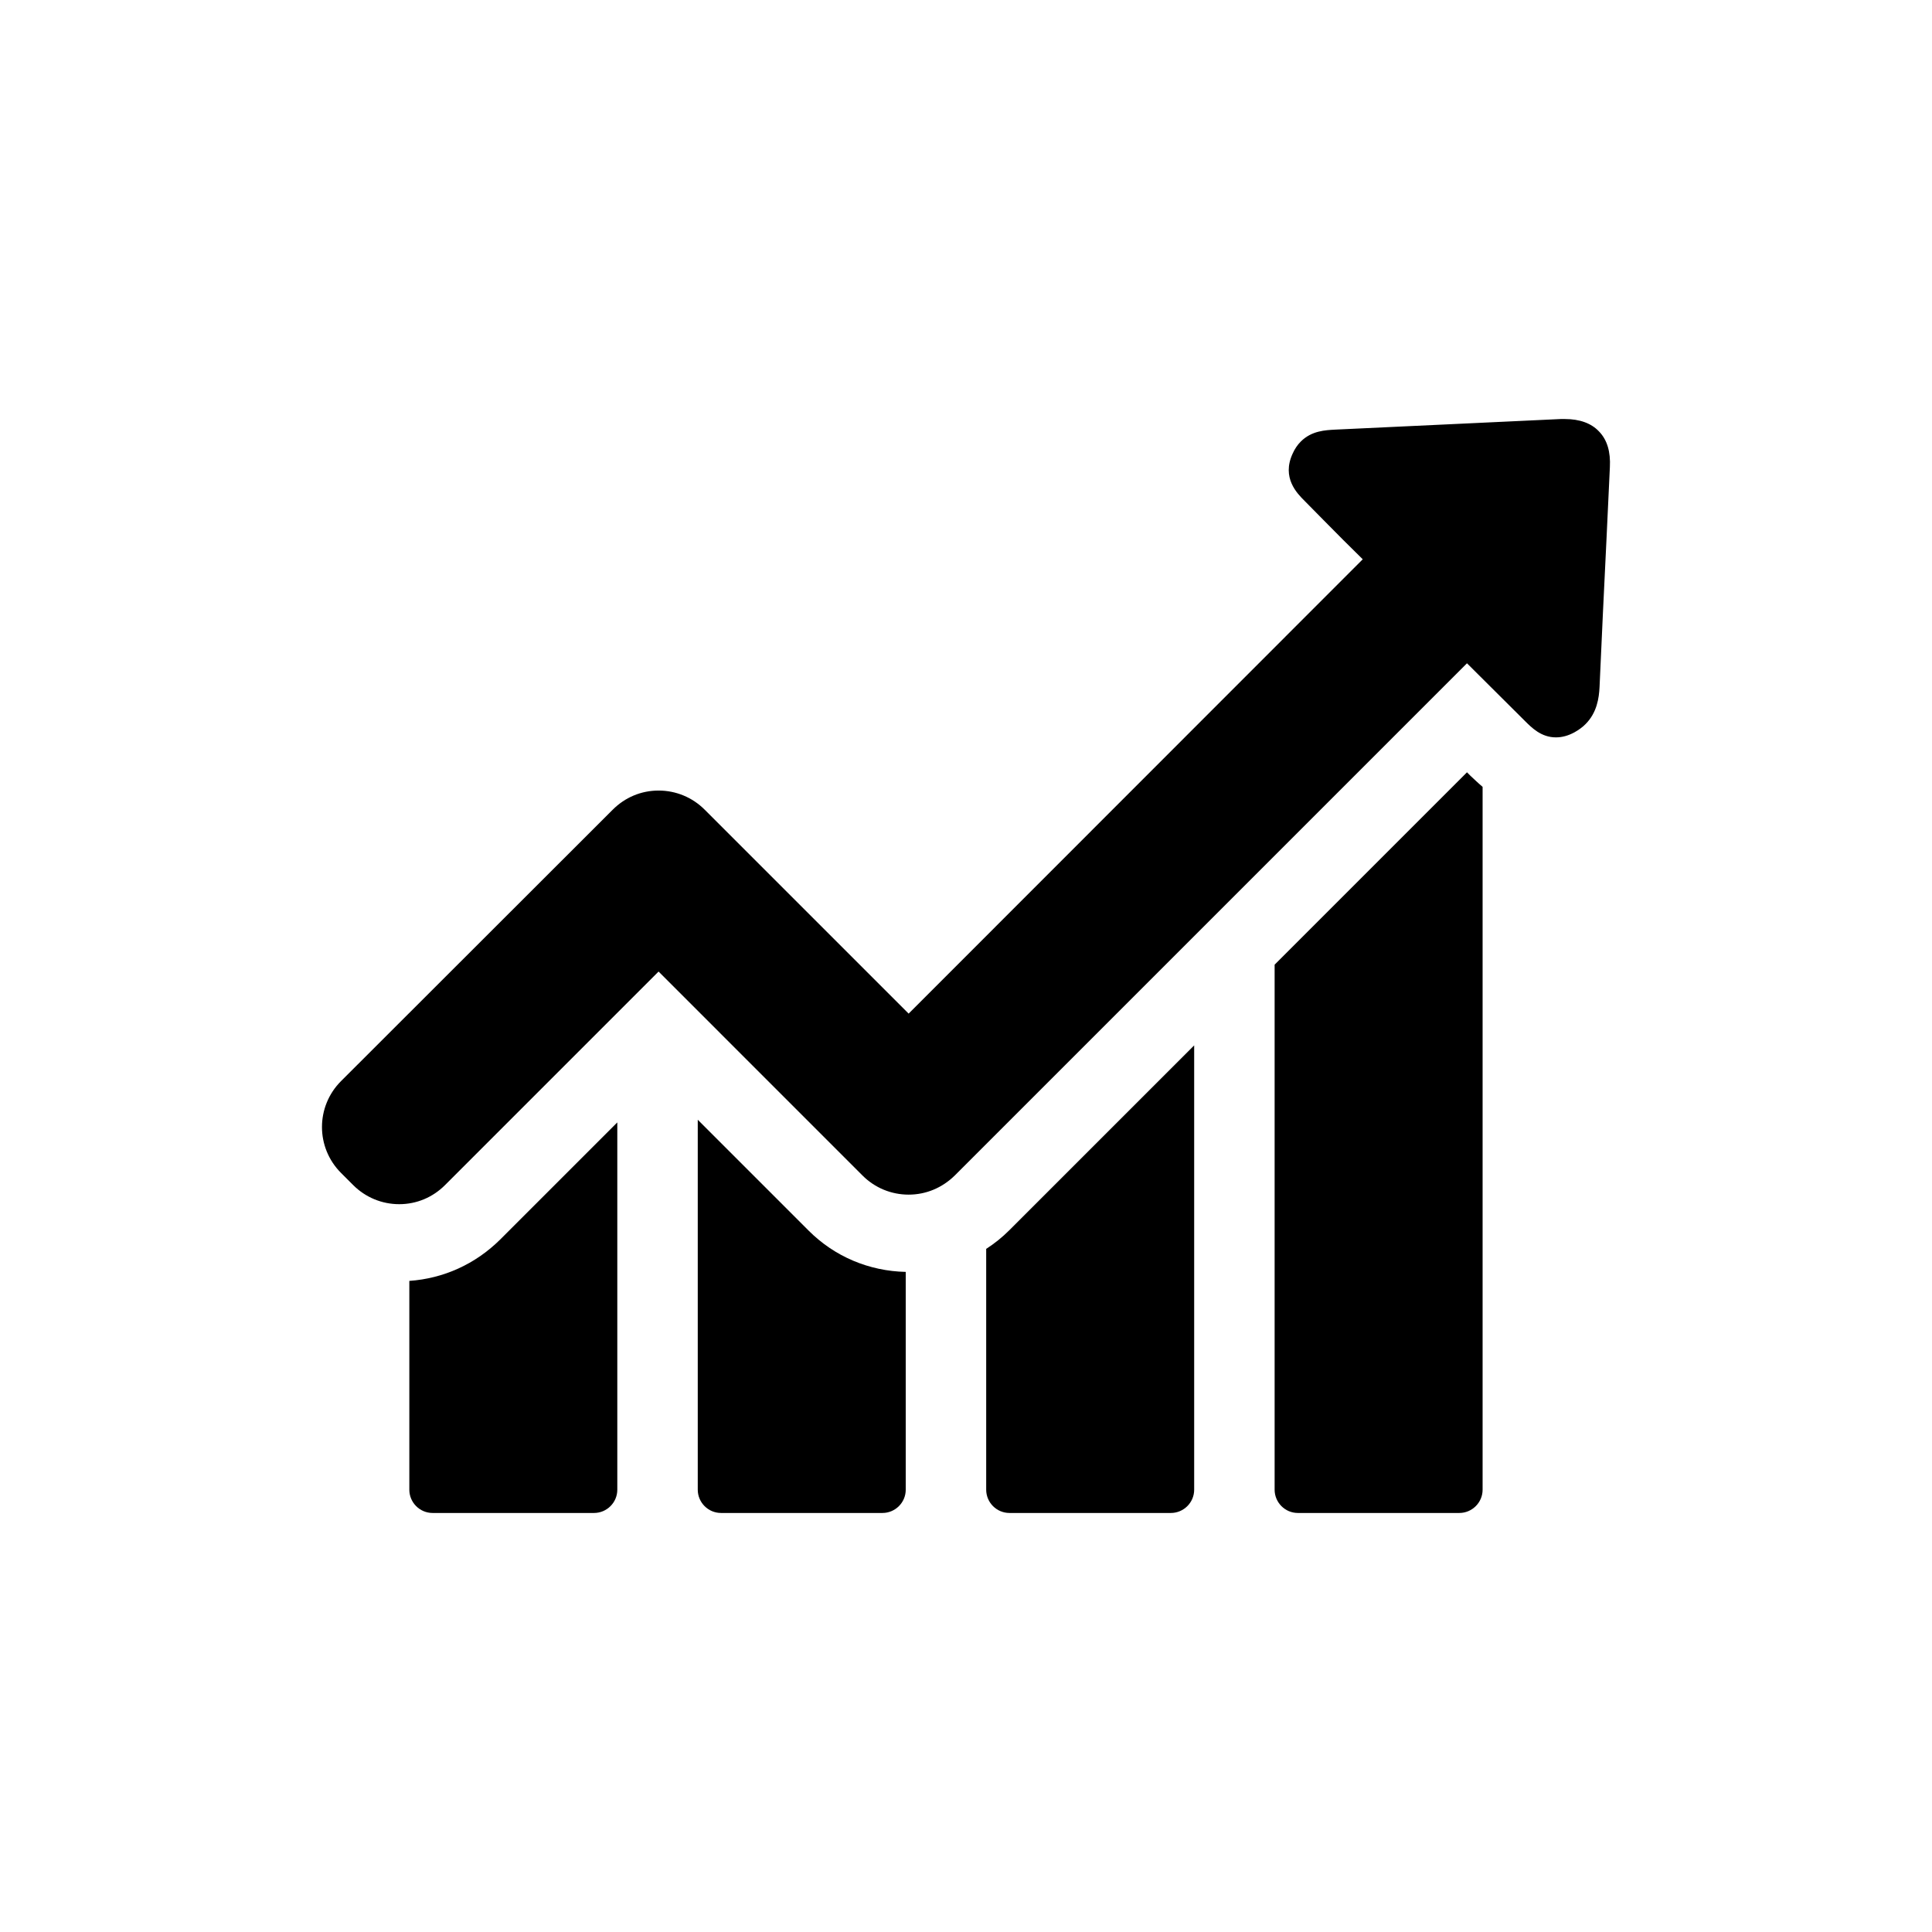
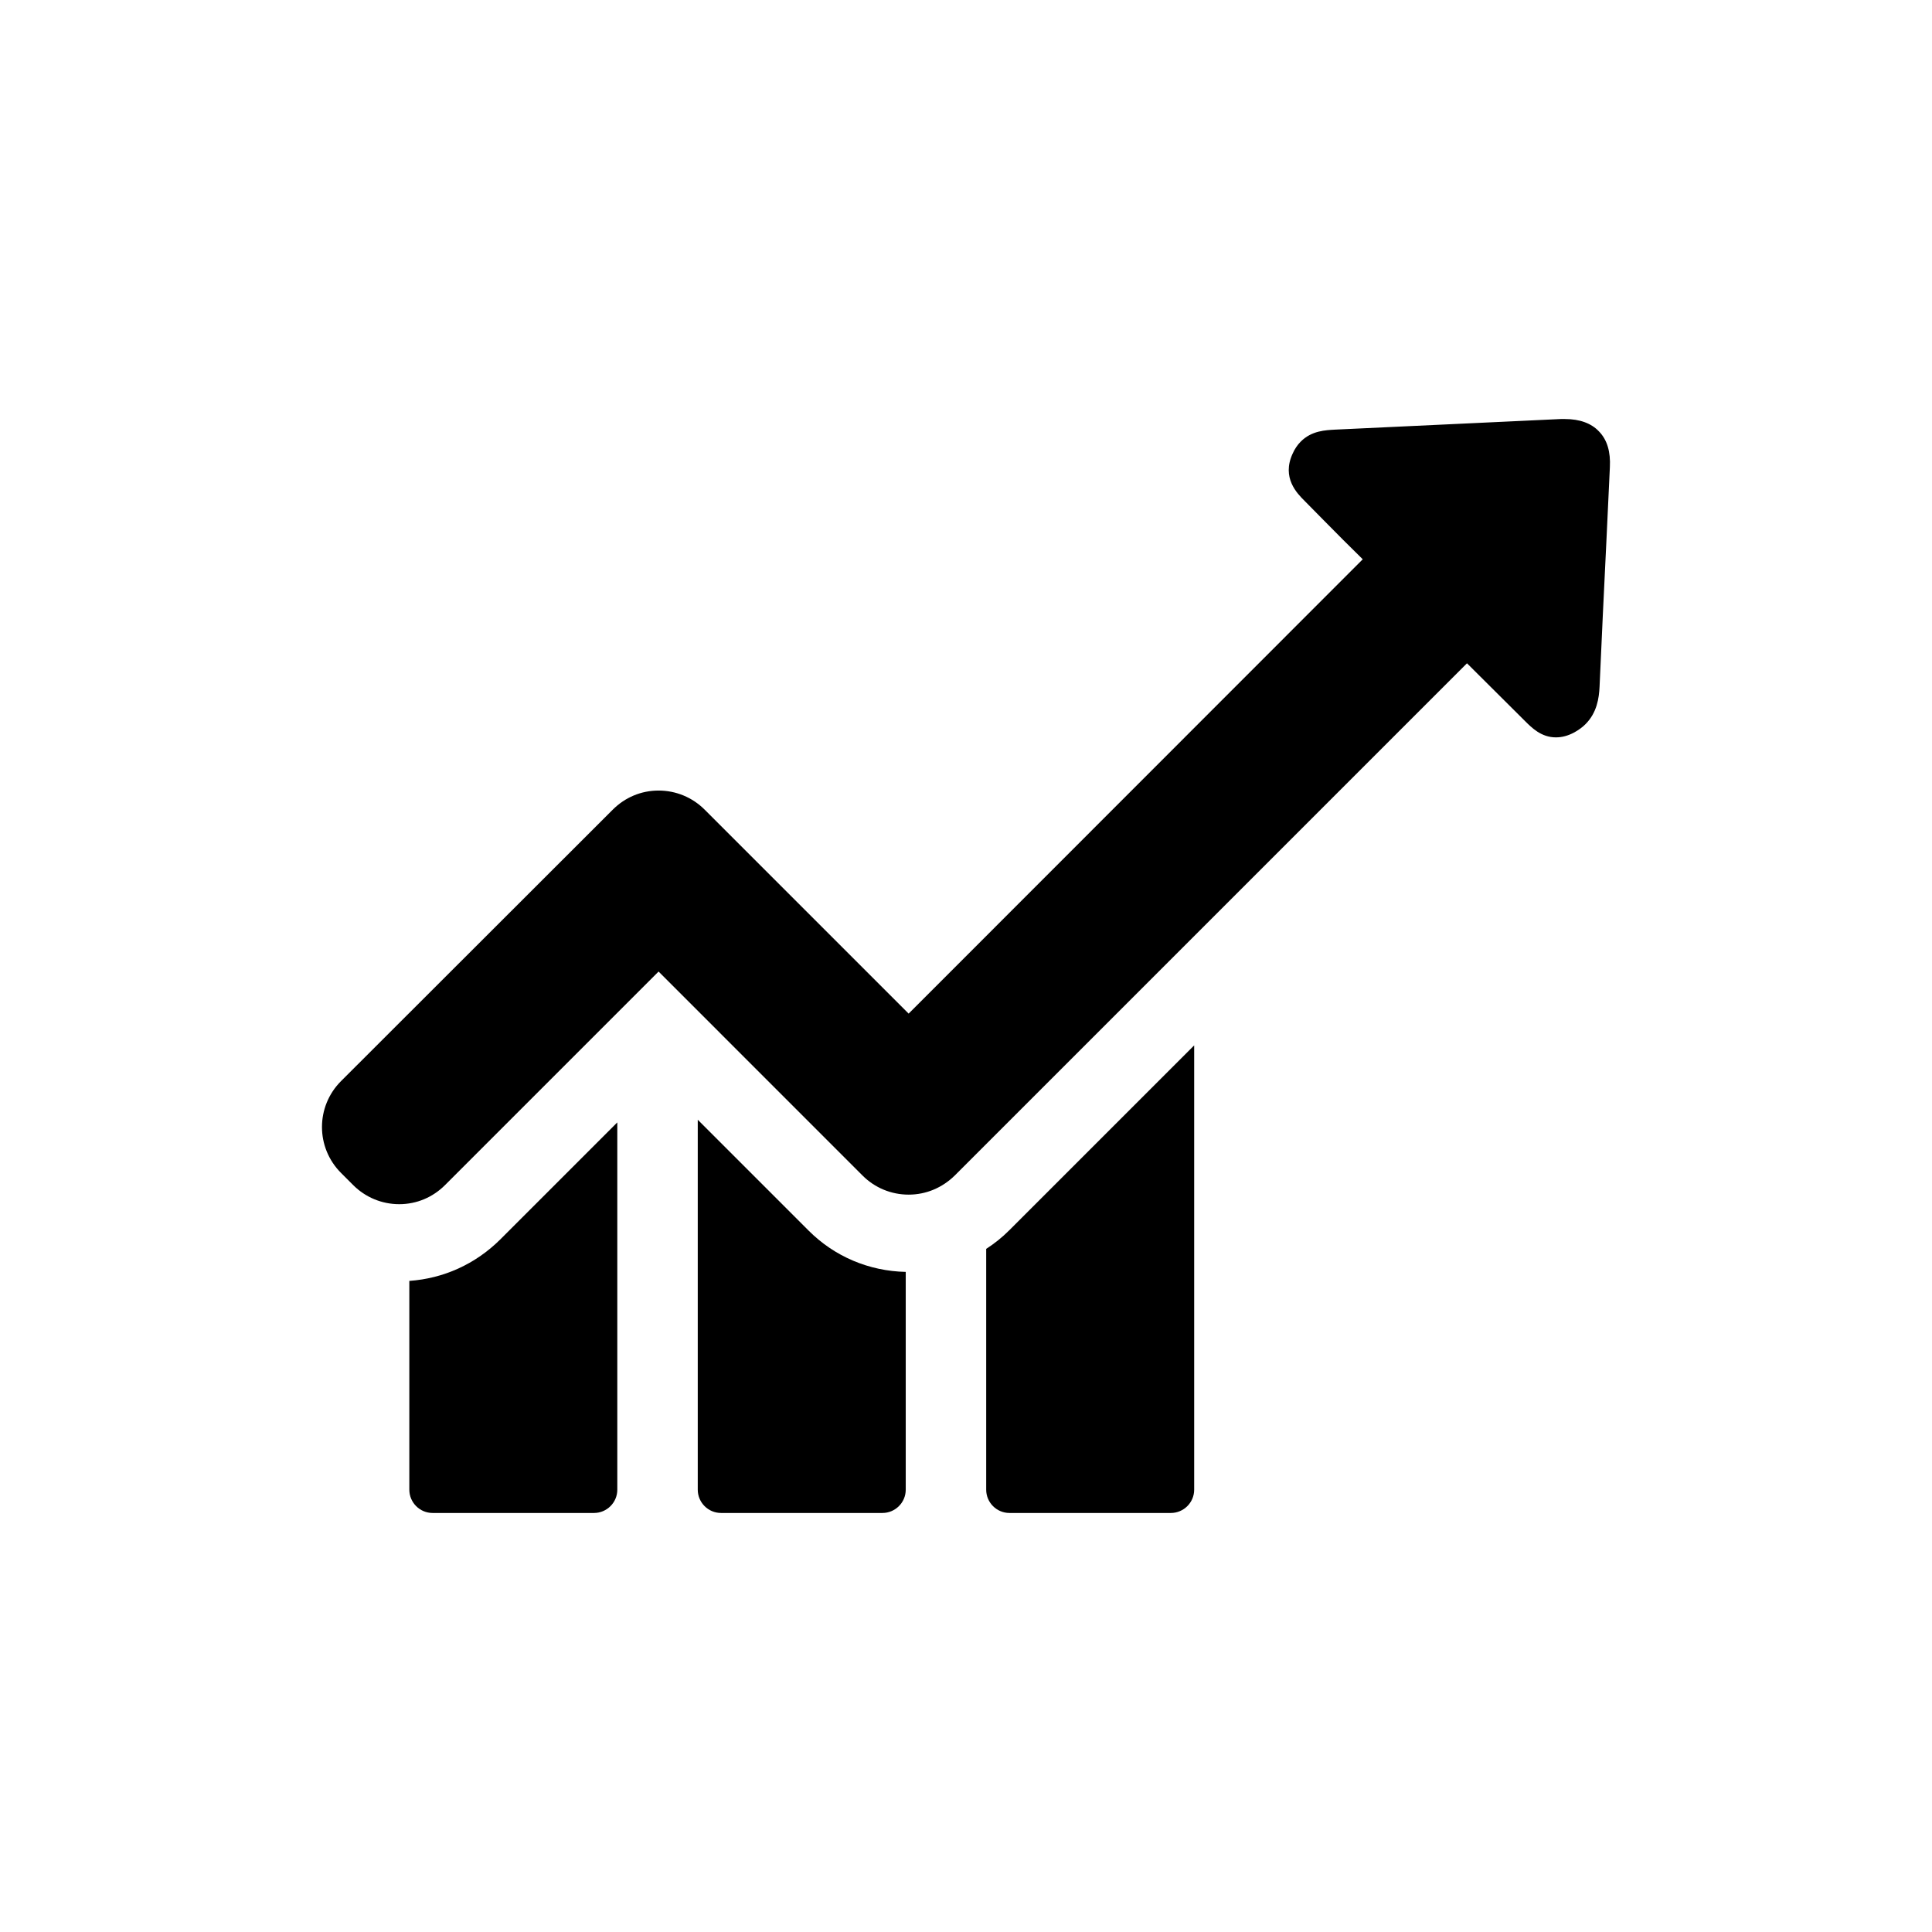
<svg xmlns="http://www.w3.org/2000/svg" version="1.1" id="Capa_1" x="0px" y="0px" width="120px" height="120px" viewBox="420 220 120 120" enable-background="new 420 220 120 120" xml:space="preserve">
  <g>
    <g>
      <path d="M445.424,299.559v12.968c0,0.789,0.641,1.446,1.446,1.446h10.026c0.789,0,1.446-0.642,1.446-1.446v-22.813l-7.281,7.281    C449.516,298.524,447.544,299.41,445.424,299.559z" />
      <path d="M463.339,289.55v22.977c0,0.789,0.641,1.446,1.446,1.446h10.026c0.789,0,1.446-0.642,1.446-1.446V299    c-2.285-0.05-4.421-0.953-6.032-2.564L463.339,289.55z" />
      <path d="M481.254,297.57v14.957c0,0.789,0.641,1.446,1.446,1.446h10.025c0.789,0,1.447-0.642,1.447-1.446v-27.596l-11.489,11.488    C482.239,296.863,481.763,297.241,481.254,297.57z" />
-       <path d="M511.118,267.969l-11.949,11.949v32.609c0,0.789,0.641,1.446,1.446,1.446h10.026c0.788,0,1.446-0.642,1.446-1.446v-43.654    c-0.329-0.28-0.576-0.526-0.757-0.69L511.118,267.969z" />
      <path d="M519.319,246.8c-0.477-0.51-1.199-0.773-2.121-0.773c-0.082,0-0.18,0-0.263,0c-4.667,0.214-9.318,0.444-13.987,0.657    c-0.624,0.033-1.479,0.066-2.152,0.74c-0.214,0.214-0.378,0.46-0.51,0.756c-0.689,1.496,0.279,2.466,0.74,2.926l1.166,1.183    c0.806,0.821,1.628,1.644,2.45,2.449l-28.205,28.22l-12.672-12.671c-0.756-0.756-1.775-1.184-2.86-1.184s-2.087,0.428-2.843,1.184    l-16.88,16.863c-1.578,1.578-1.578,4.126,0,5.703l0.756,0.756c0.756,0.756,1.775,1.185,2.86,1.185    c1.084,0,2.087-0.429,2.843-1.185l13.264-13.264l12.672,12.673c0.756,0.756,1.775,1.183,2.86,1.183    c1.085,0,2.087-0.427,2.86-1.183l31.82-31.82l3.599,3.583c0.427,0.427,1.02,1.019,1.923,1.019c0.379,0,0.756-0.099,1.151-0.313    c0.263-0.147,0.493-0.313,0.689-0.509c0.707-0.707,0.839-1.611,0.872-2.318c0.131-3.024,0.279-6.048,0.427-9.088l0.214-4.553    C520.042,248.066,519.829,247.326,519.319,246.8z" />
    </g>
  </g>
</svg>